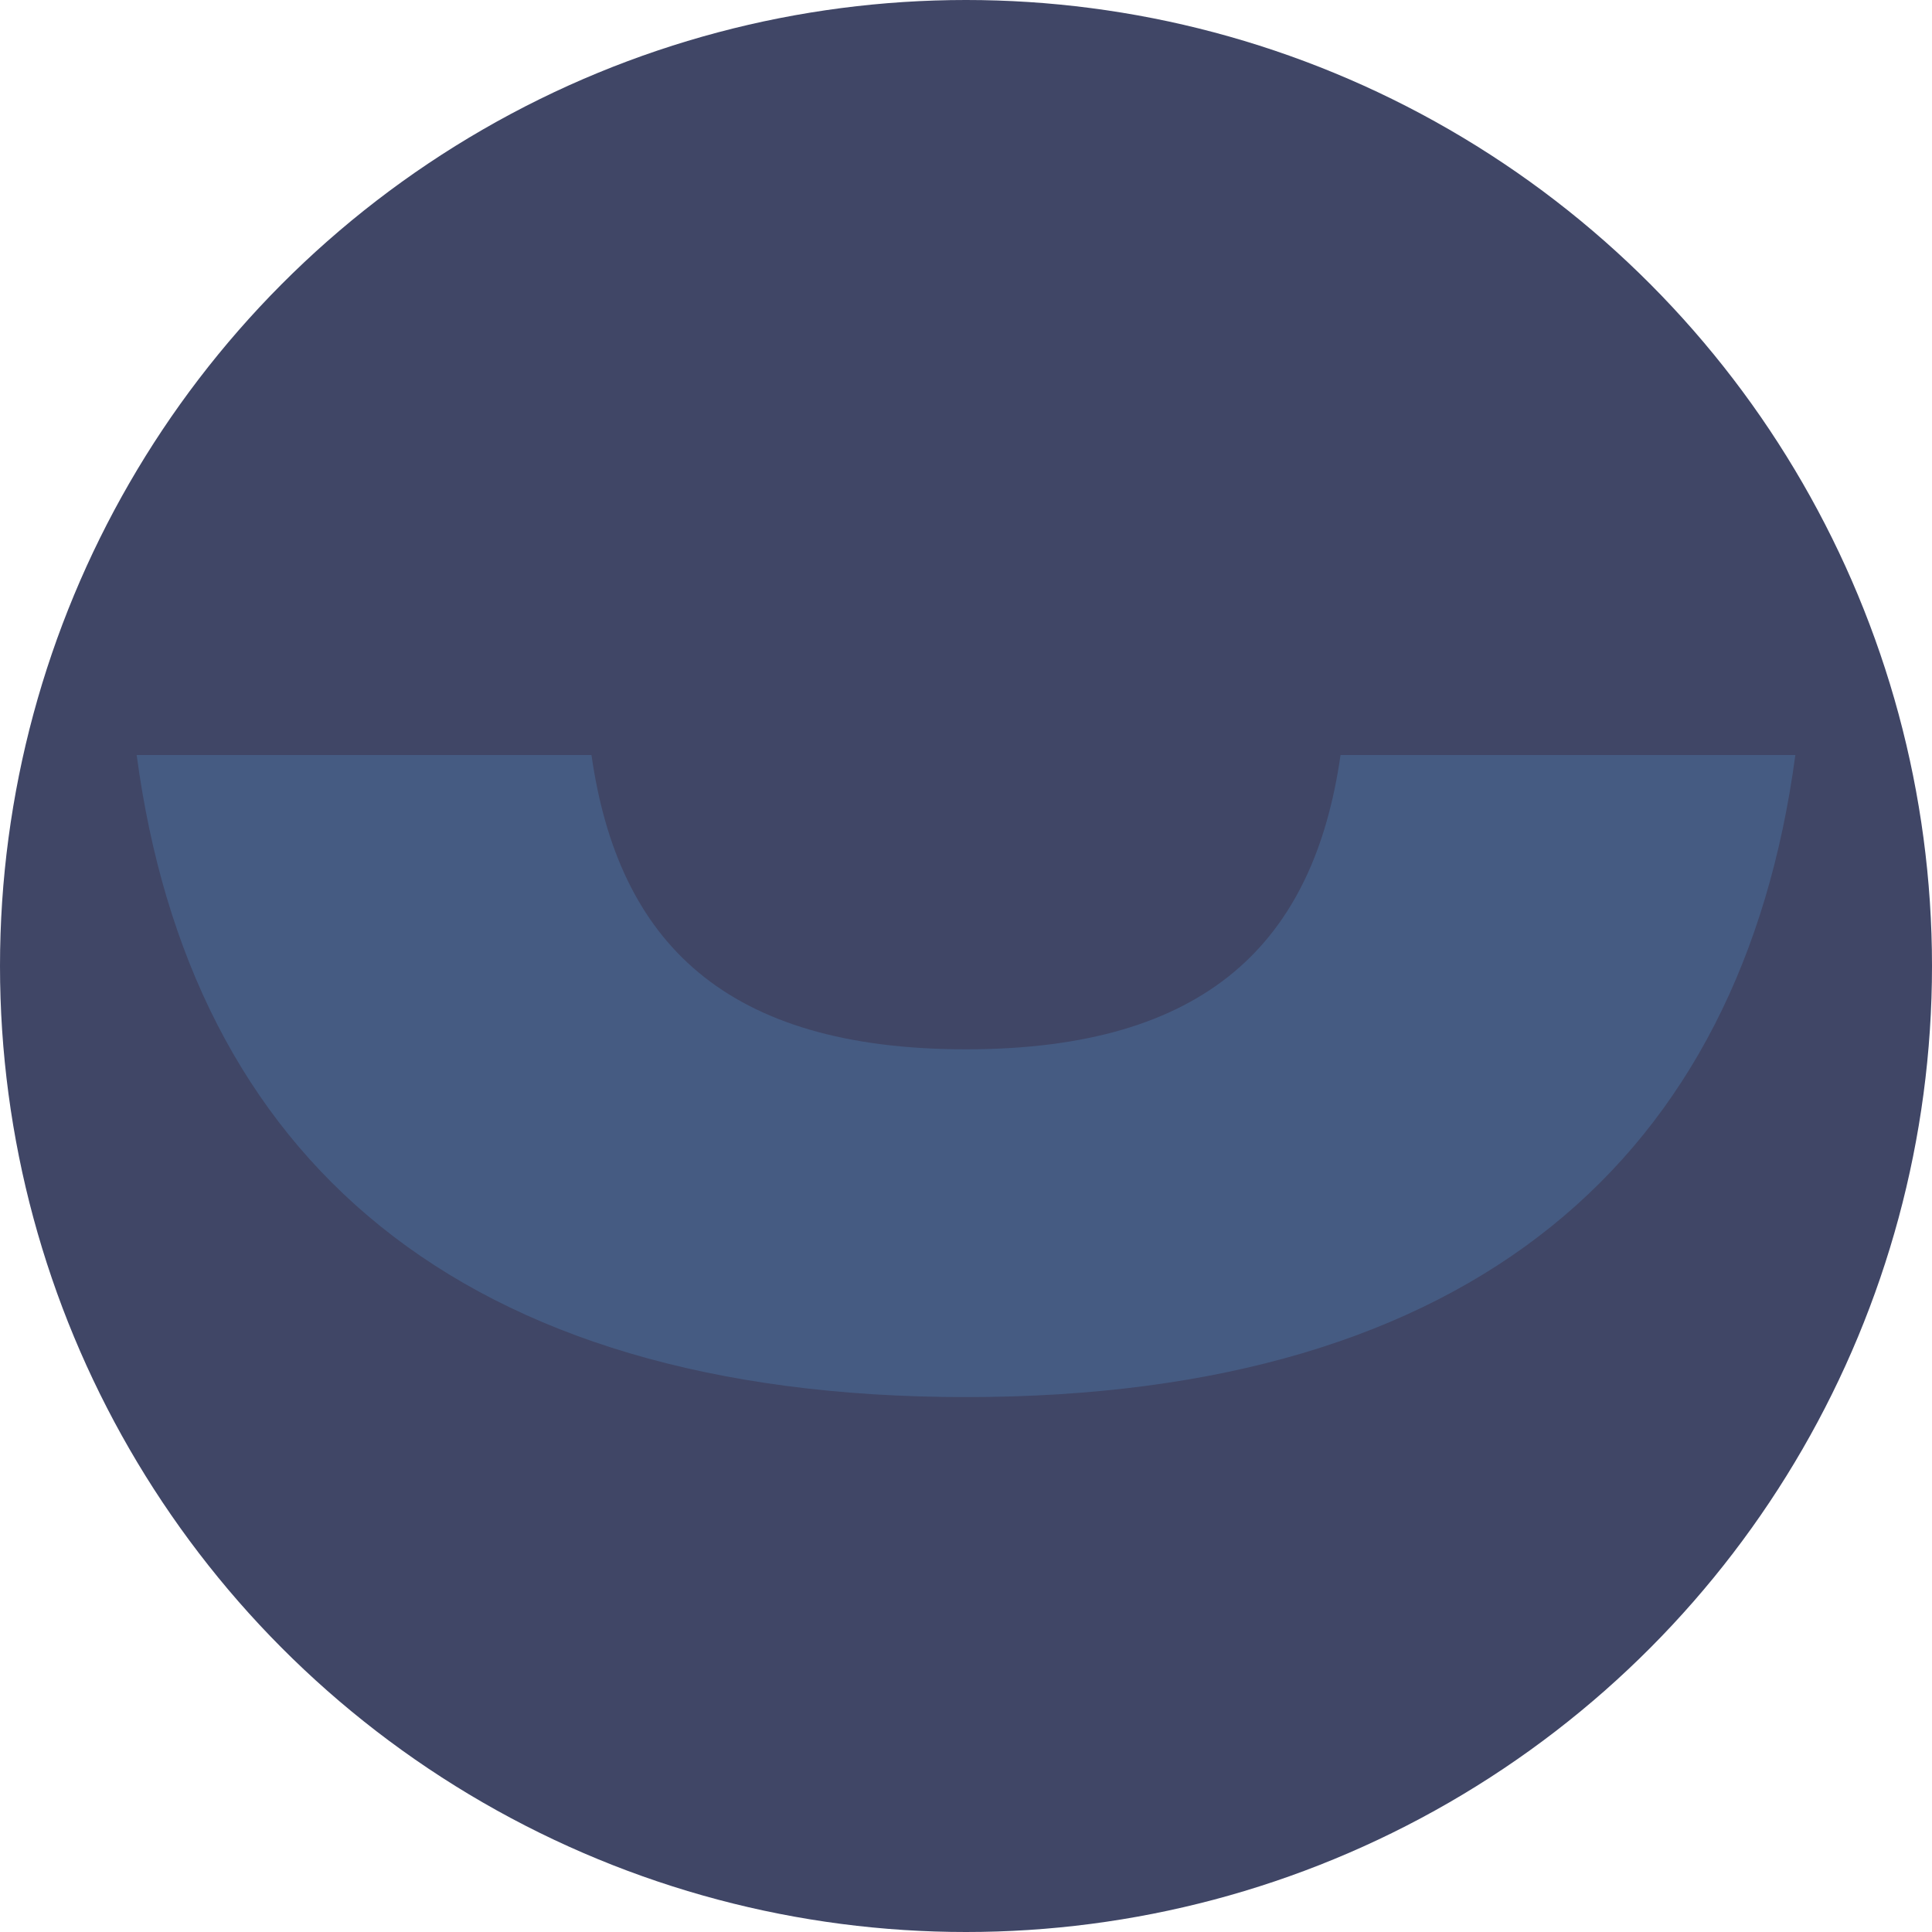
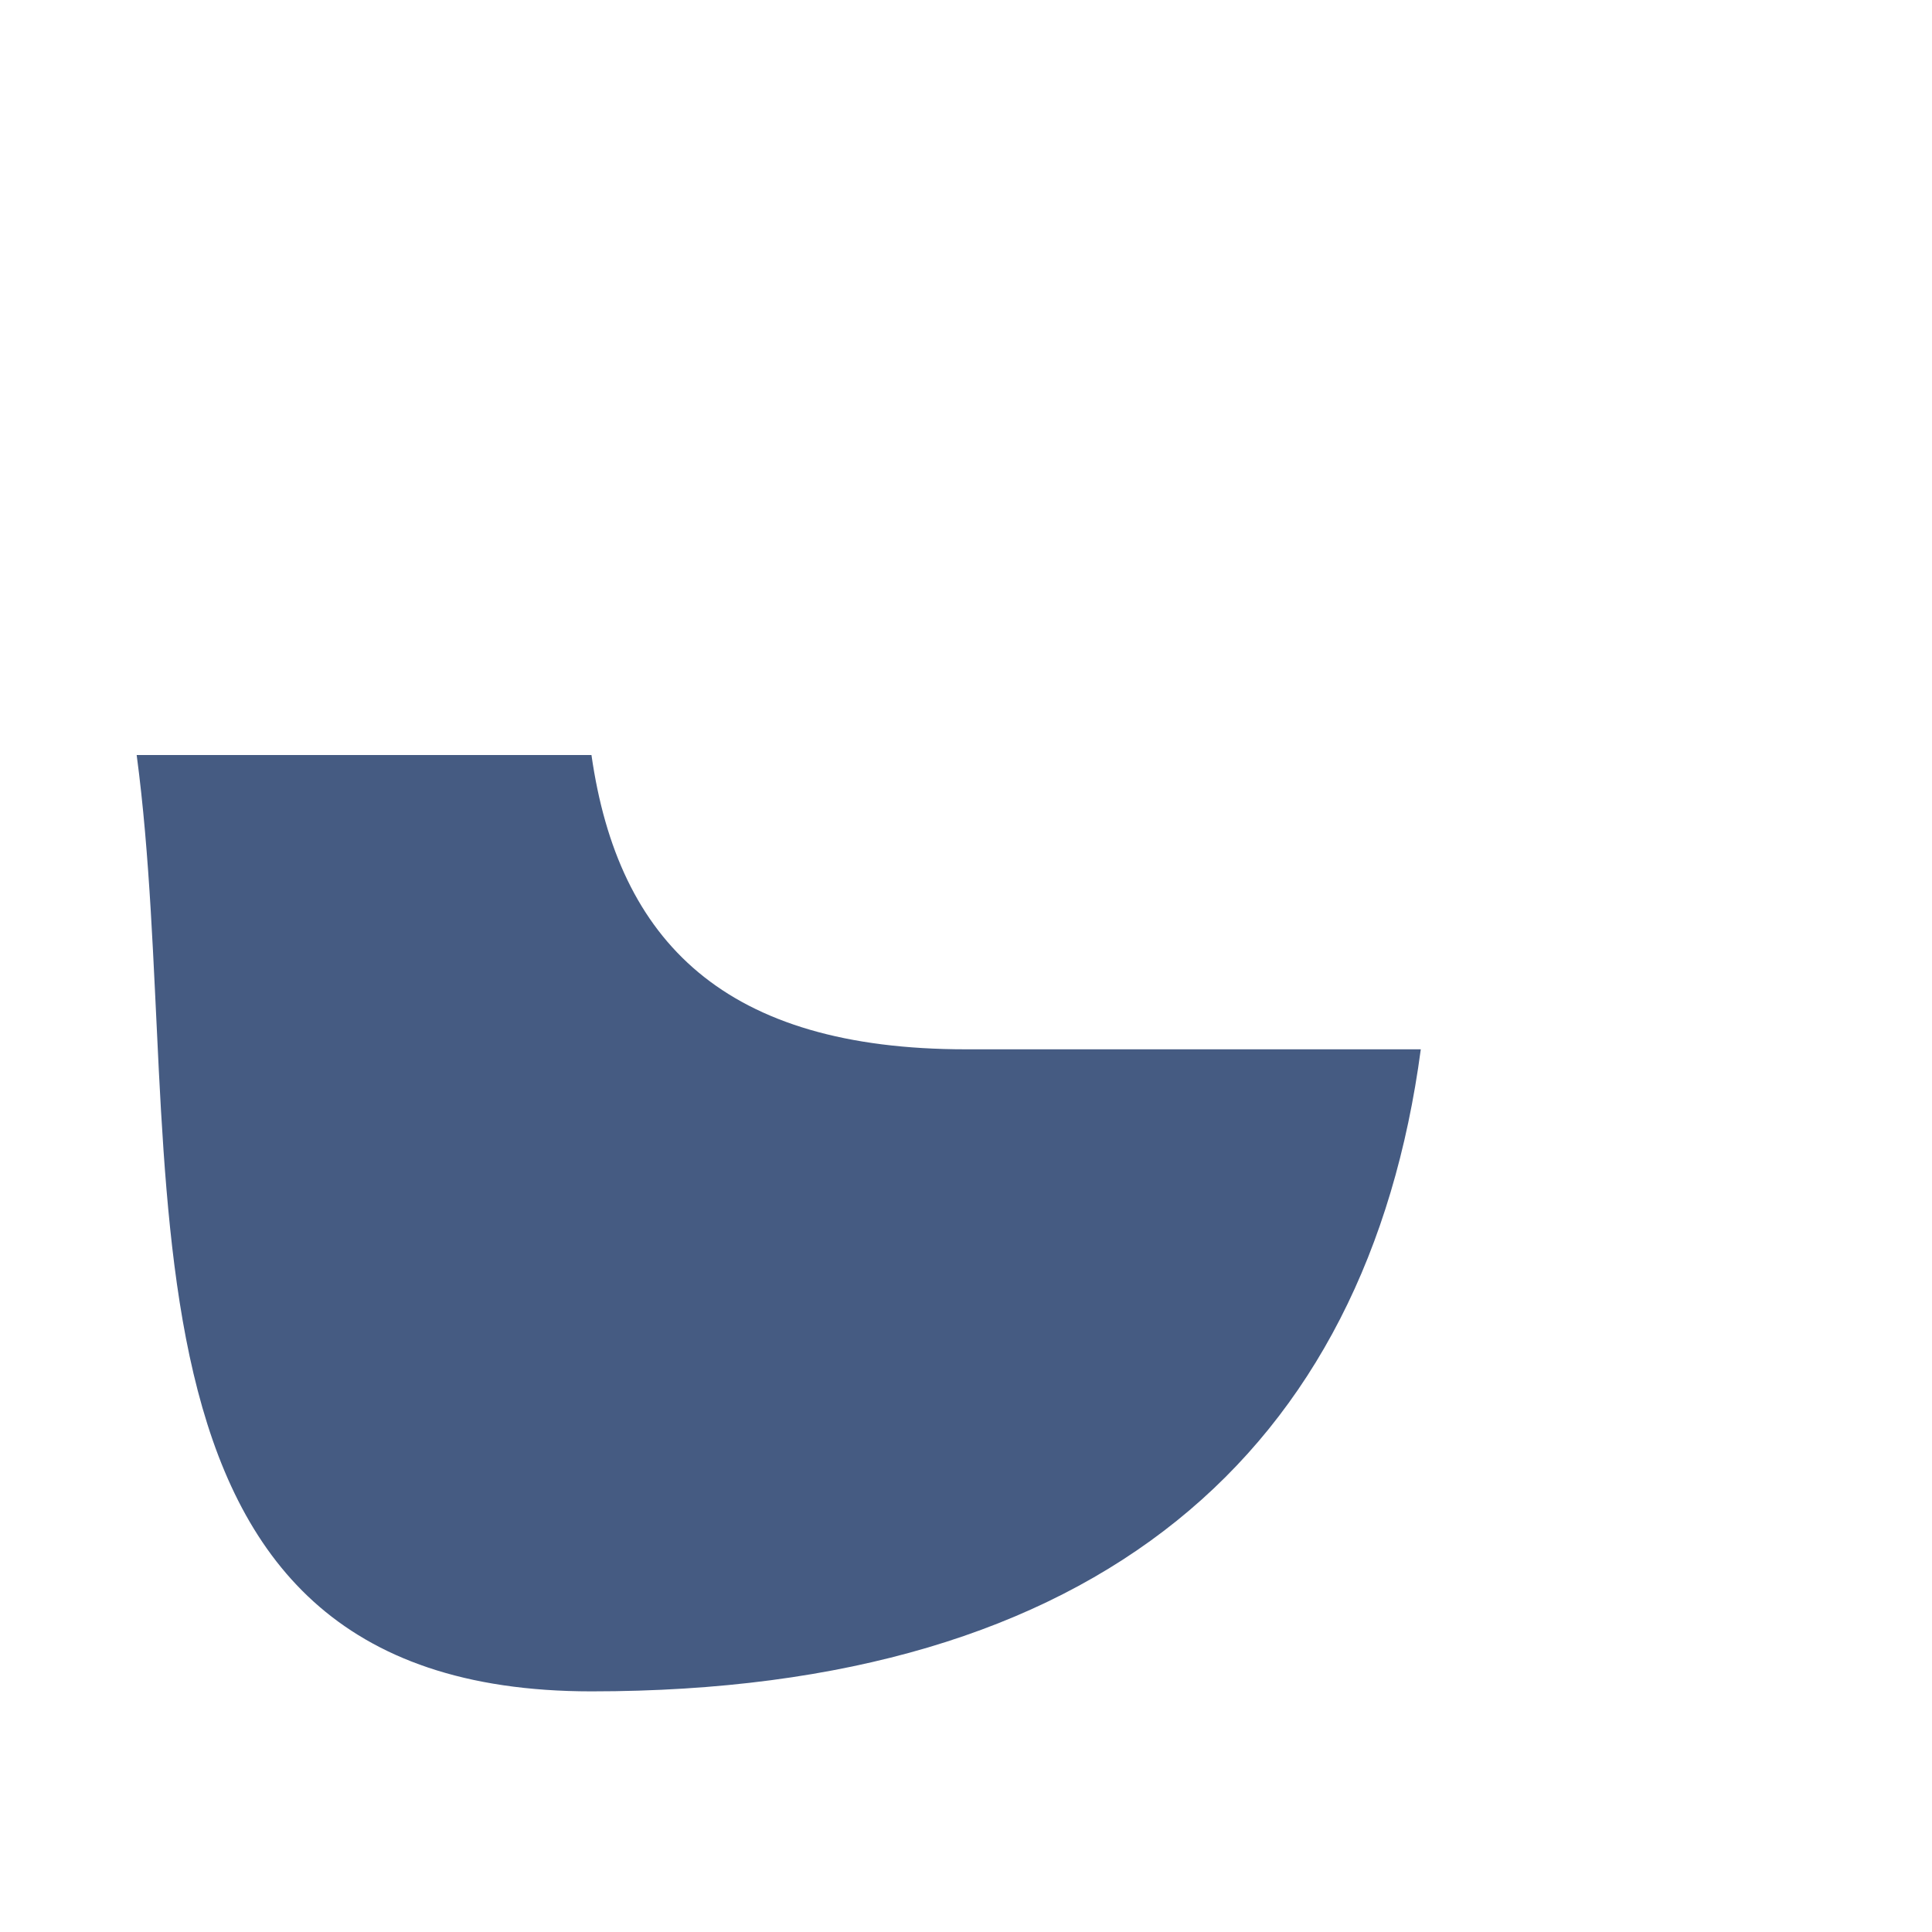
<svg xmlns="http://www.w3.org/2000/svg" id="Layer_1" data-name="Layer 1" viewBox="0 0 140.438 140.438">
  <defs>
    <style>
      .cls-1 {
        fill: #404666;
      }

      .cls-2 {
        fill: #455b82;
      }
    </style>
  </defs>
-   <circle class="cls-1" cx="70.219" cy="70.219" r="70.219" />
-   <path class="cls-2" d="M70.219,76.275c17.502,0,25.28-7.779,27.225-21.391h33.059c-3.889,29.17-23.336,46.671-60.284,46.671S13.825,84.053,9.935,54.884h33.059c1.945,13.613,9.723,21.391,27.225,21.391Z" />
+   <path class="cls-2" d="M70.219,76.275h33.059c-3.889,29.17-23.336,46.671-60.284,46.671S13.825,84.053,9.935,54.884h33.059c1.945,13.613,9.723,21.391,27.225,21.391Z" />
</svg>